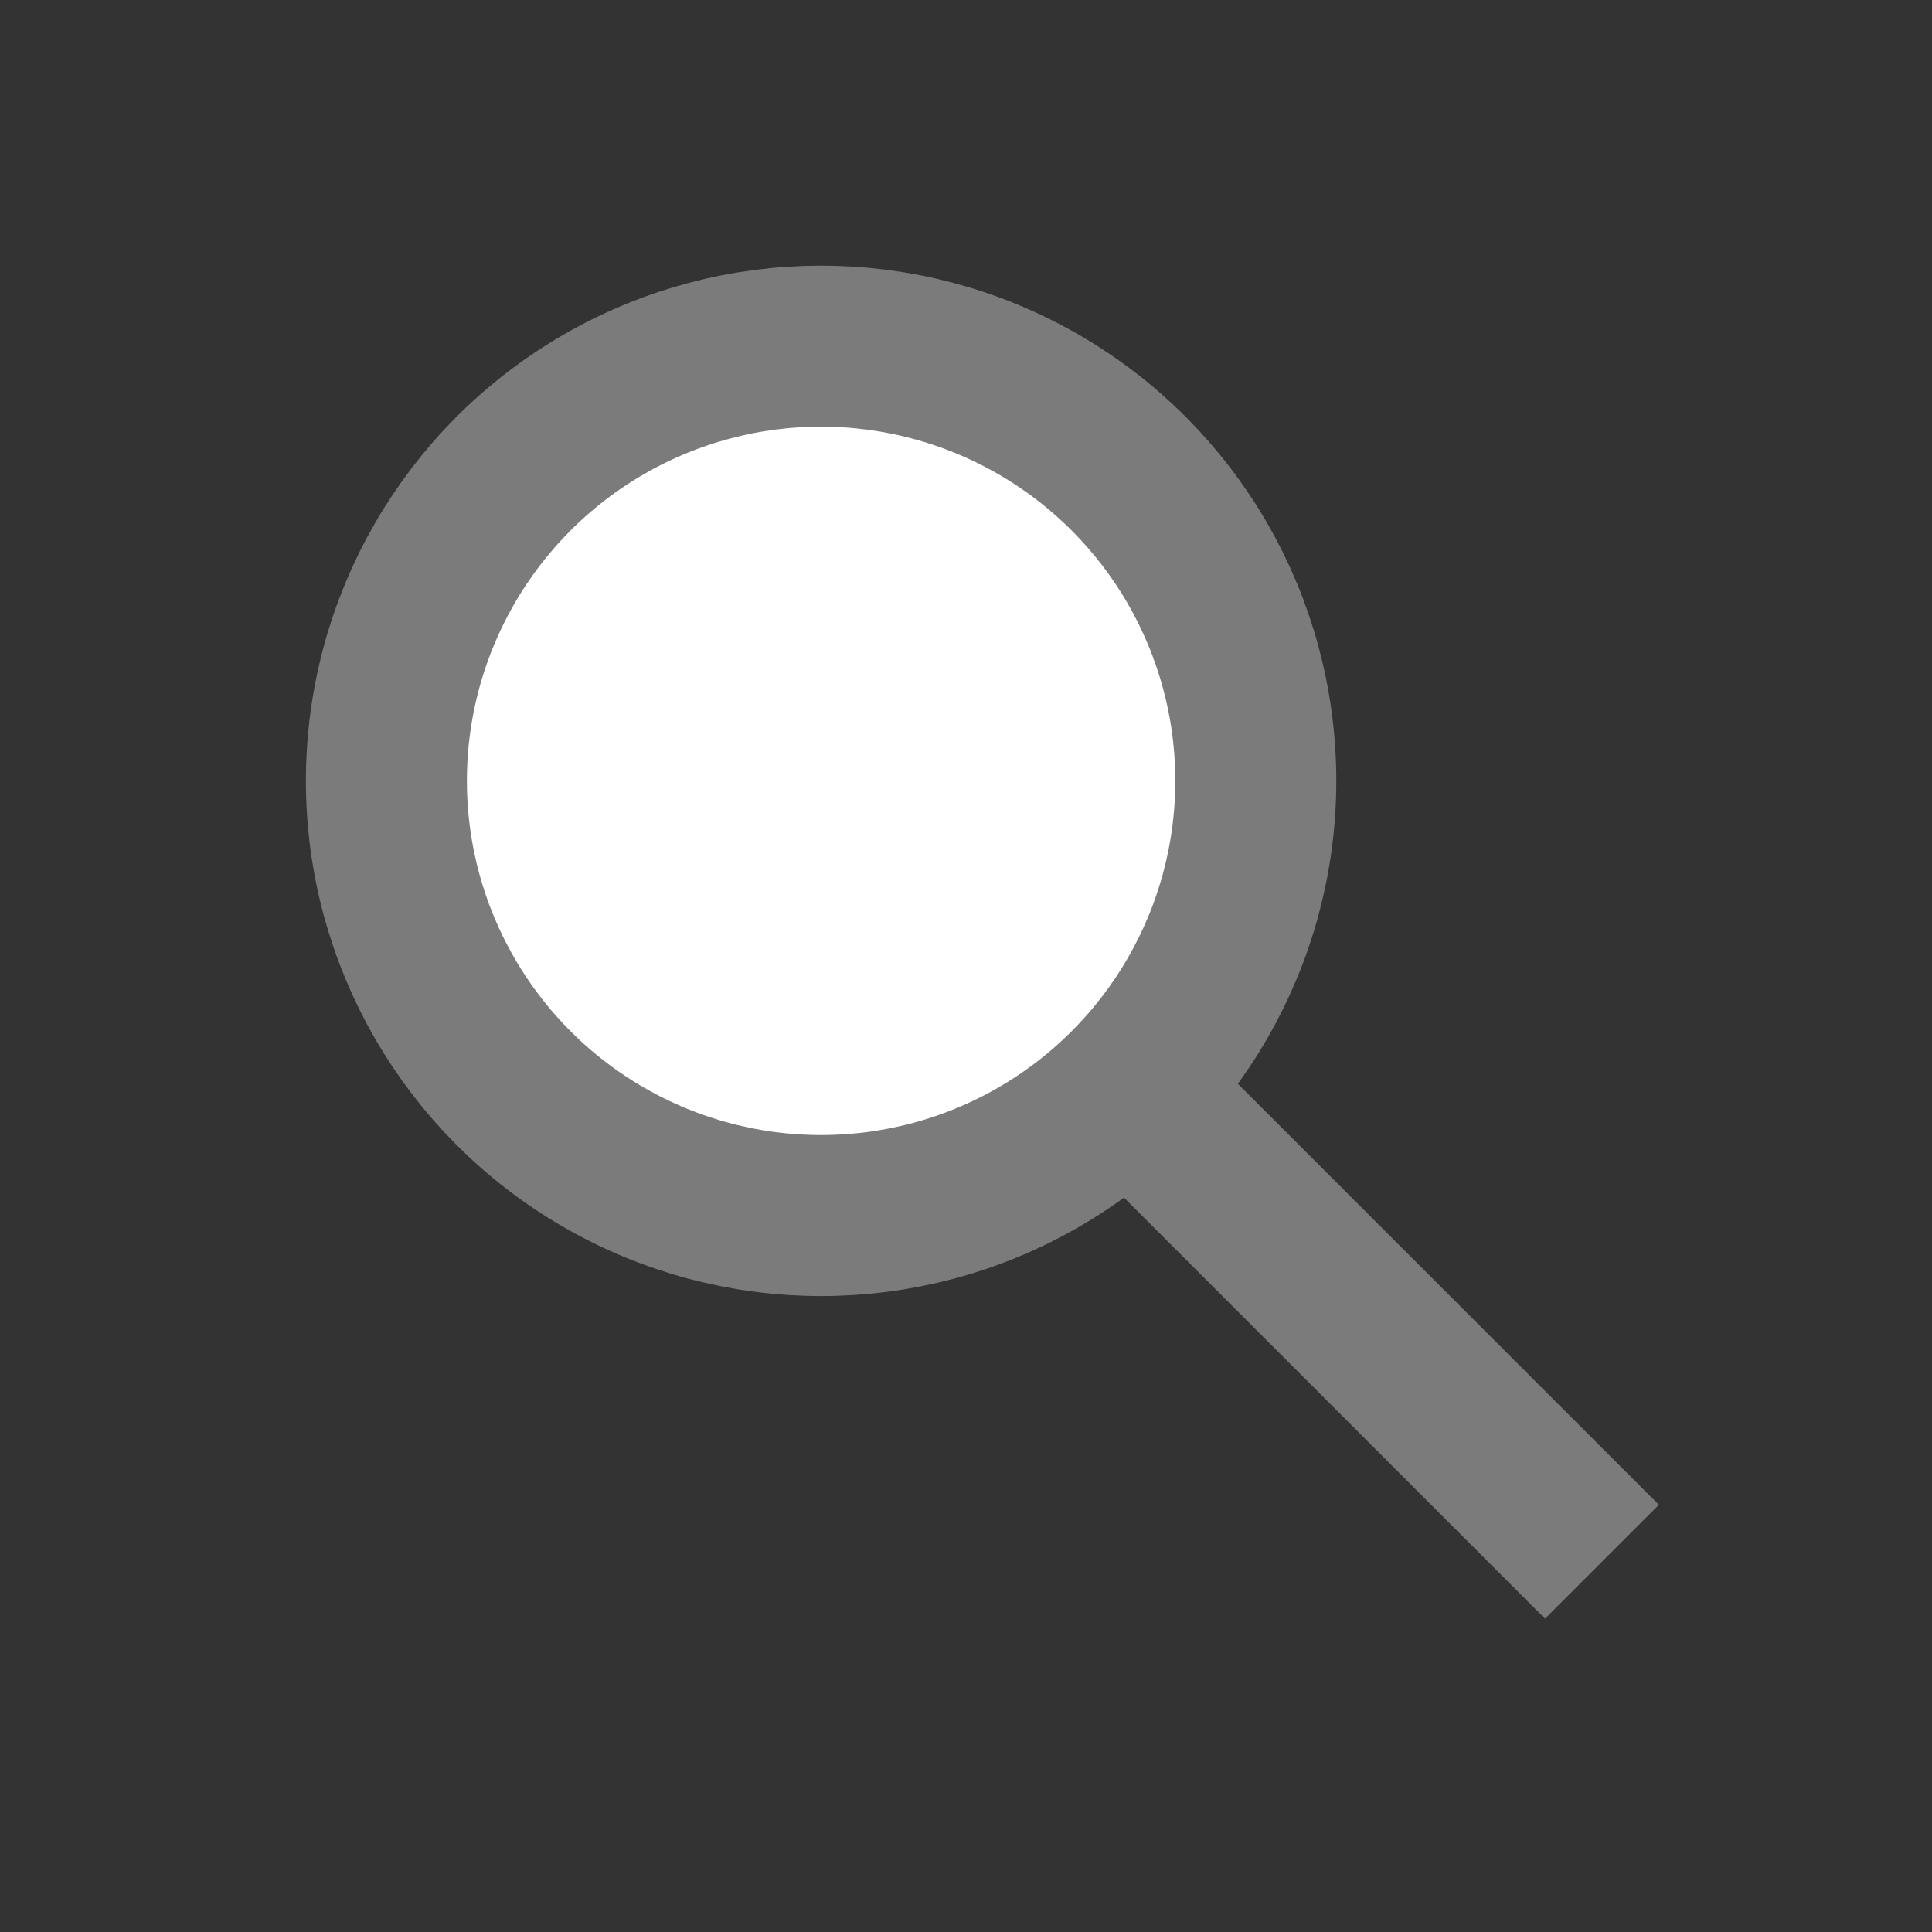
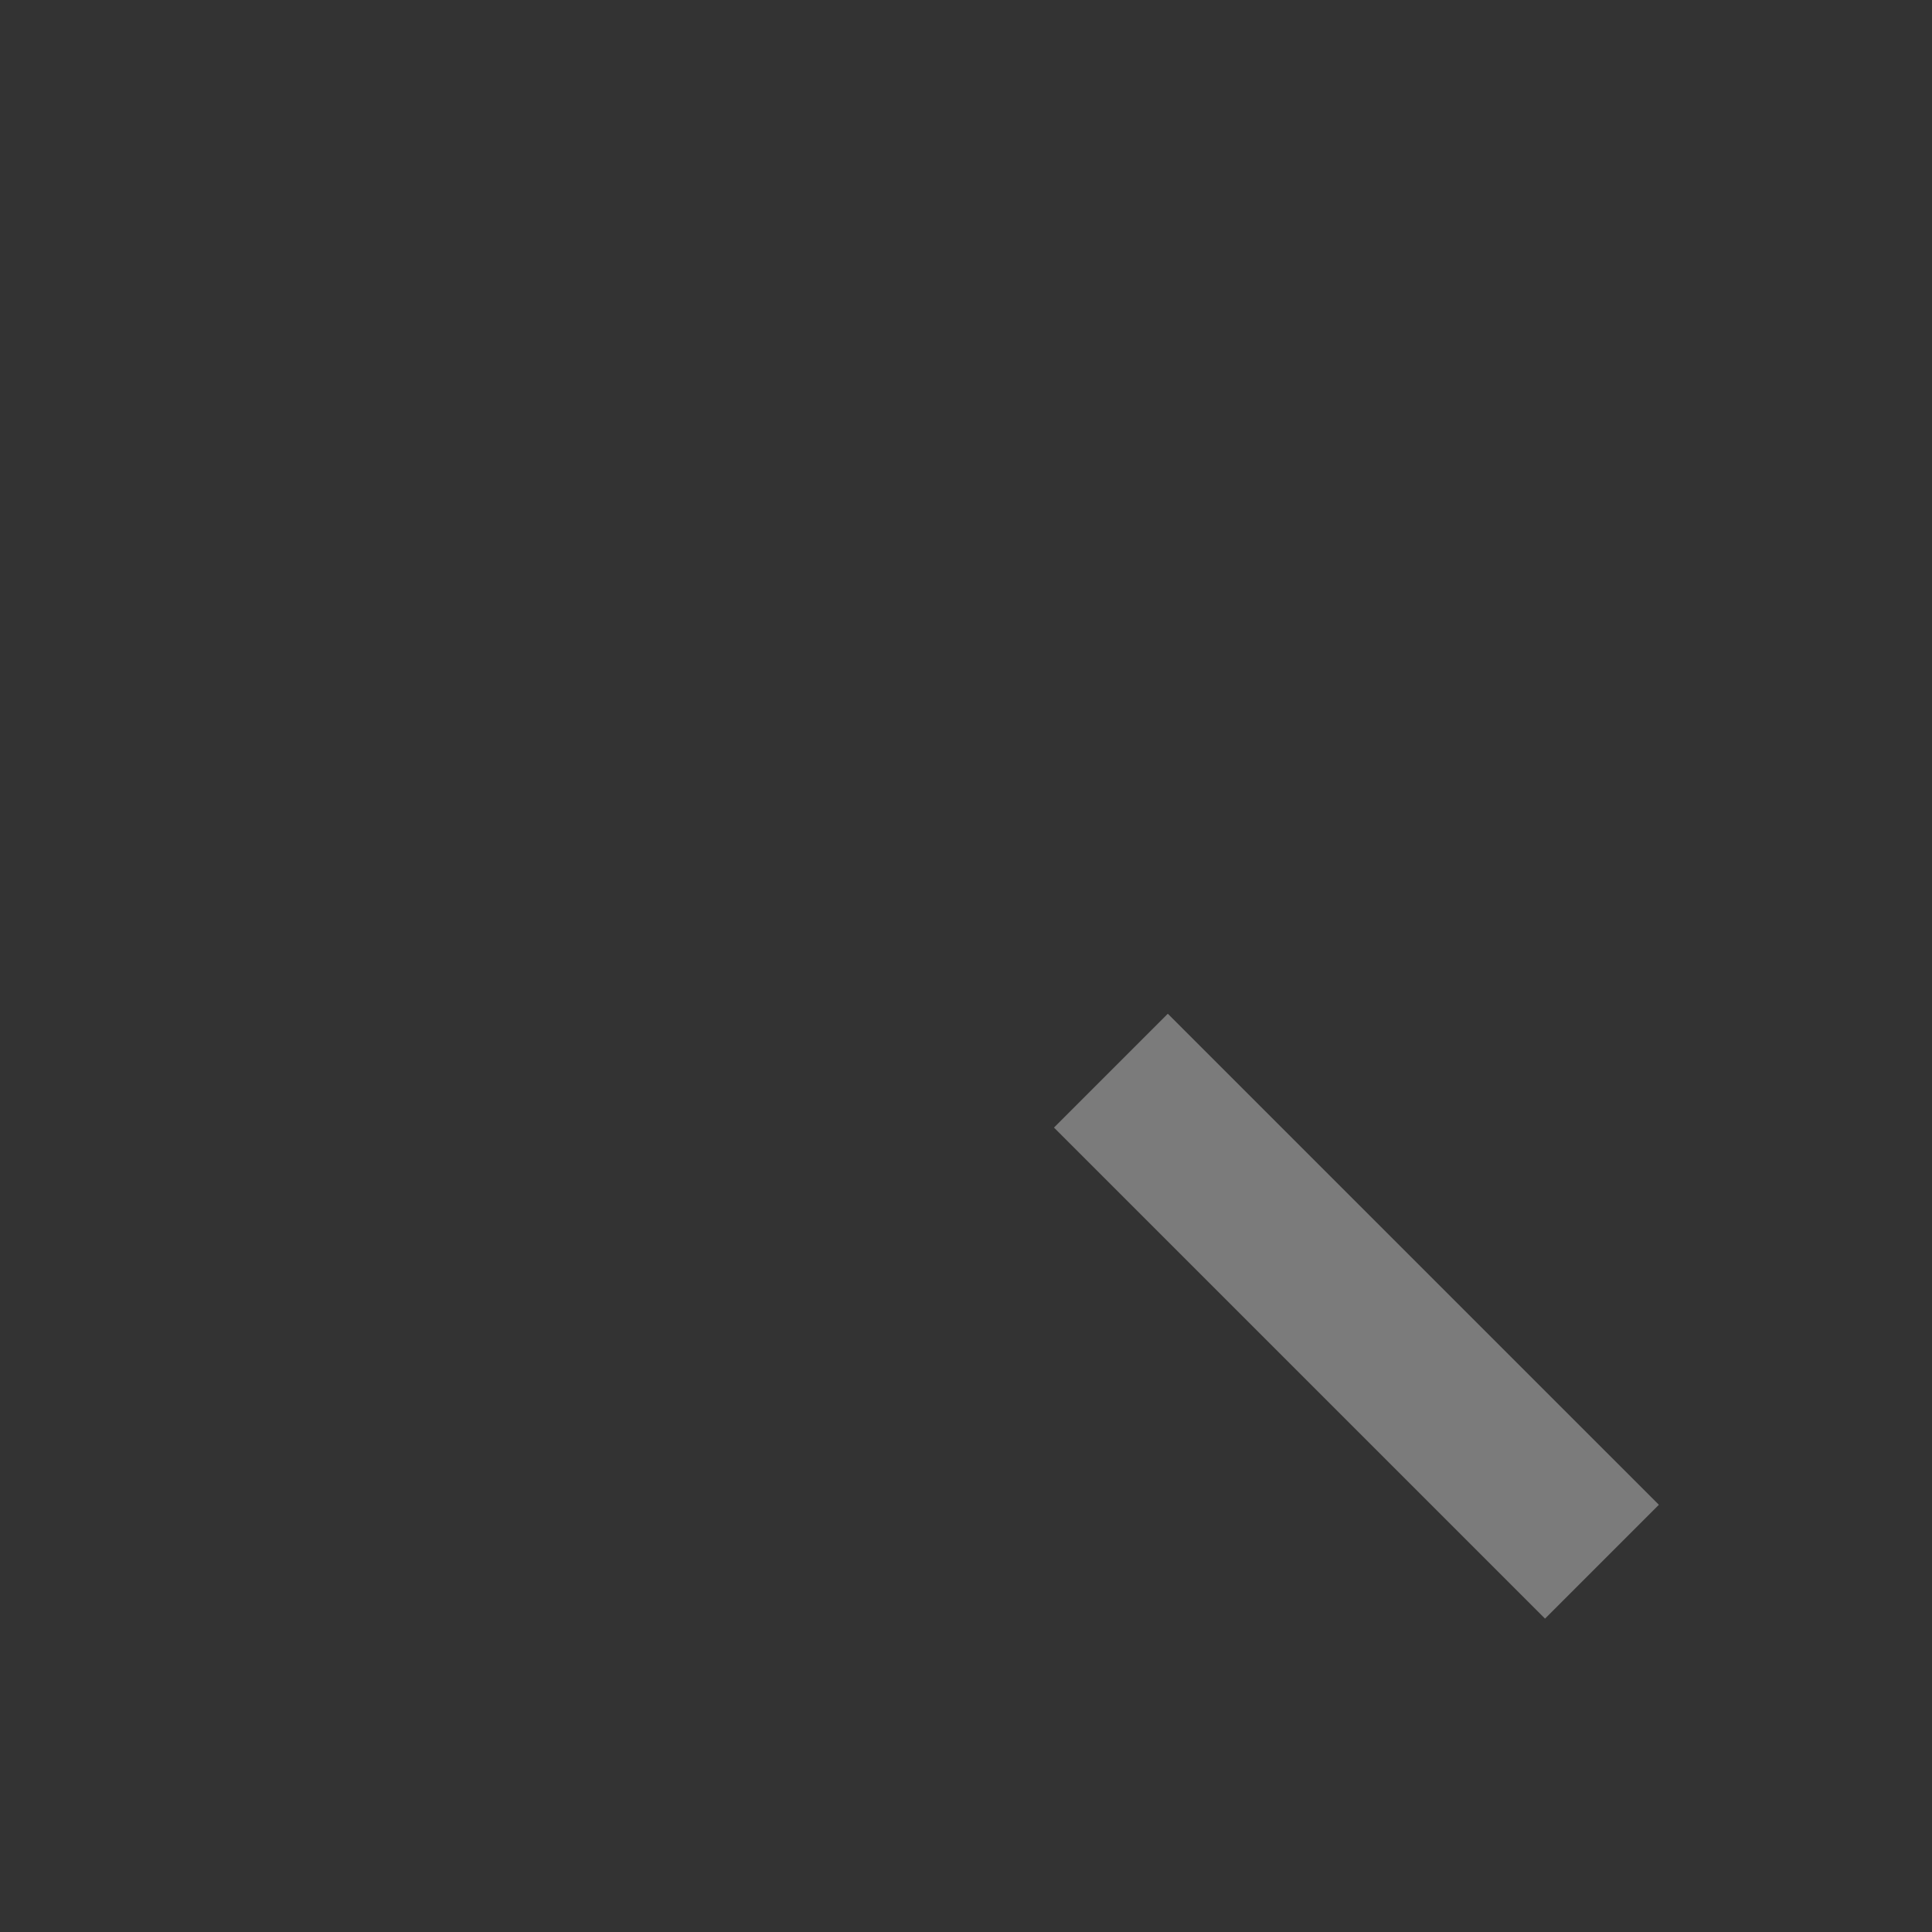
<svg xmlns="http://www.w3.org/2000/svg" version="1.1" id="Layer_1" x="0px" y="0px" viewBox="0 0 24 24" width="24" height="24" style="enable-background:new 0 0 24 24;" xml:space="preserve">
  <rect x="0" y="0" width="24" height="24" fill="#333333" stroke="none" />
  <style type="text/css">
	.st0{fill:#FFFFFF;stroke:#7B7B7B;stroke-width:2;stroke-miterlimit:10;}
	.st1{fill:none;stroke:#7B7B7B;stroke-width:2;stroke-miterlimit:10;}
</style>
-   <circle class="st0" cx="10.2" cy="9.7" r="5.4" />
  <line class="st1" x1="13.8" y1="13.3" x2="19.9" y2="19.4" />
</svg>